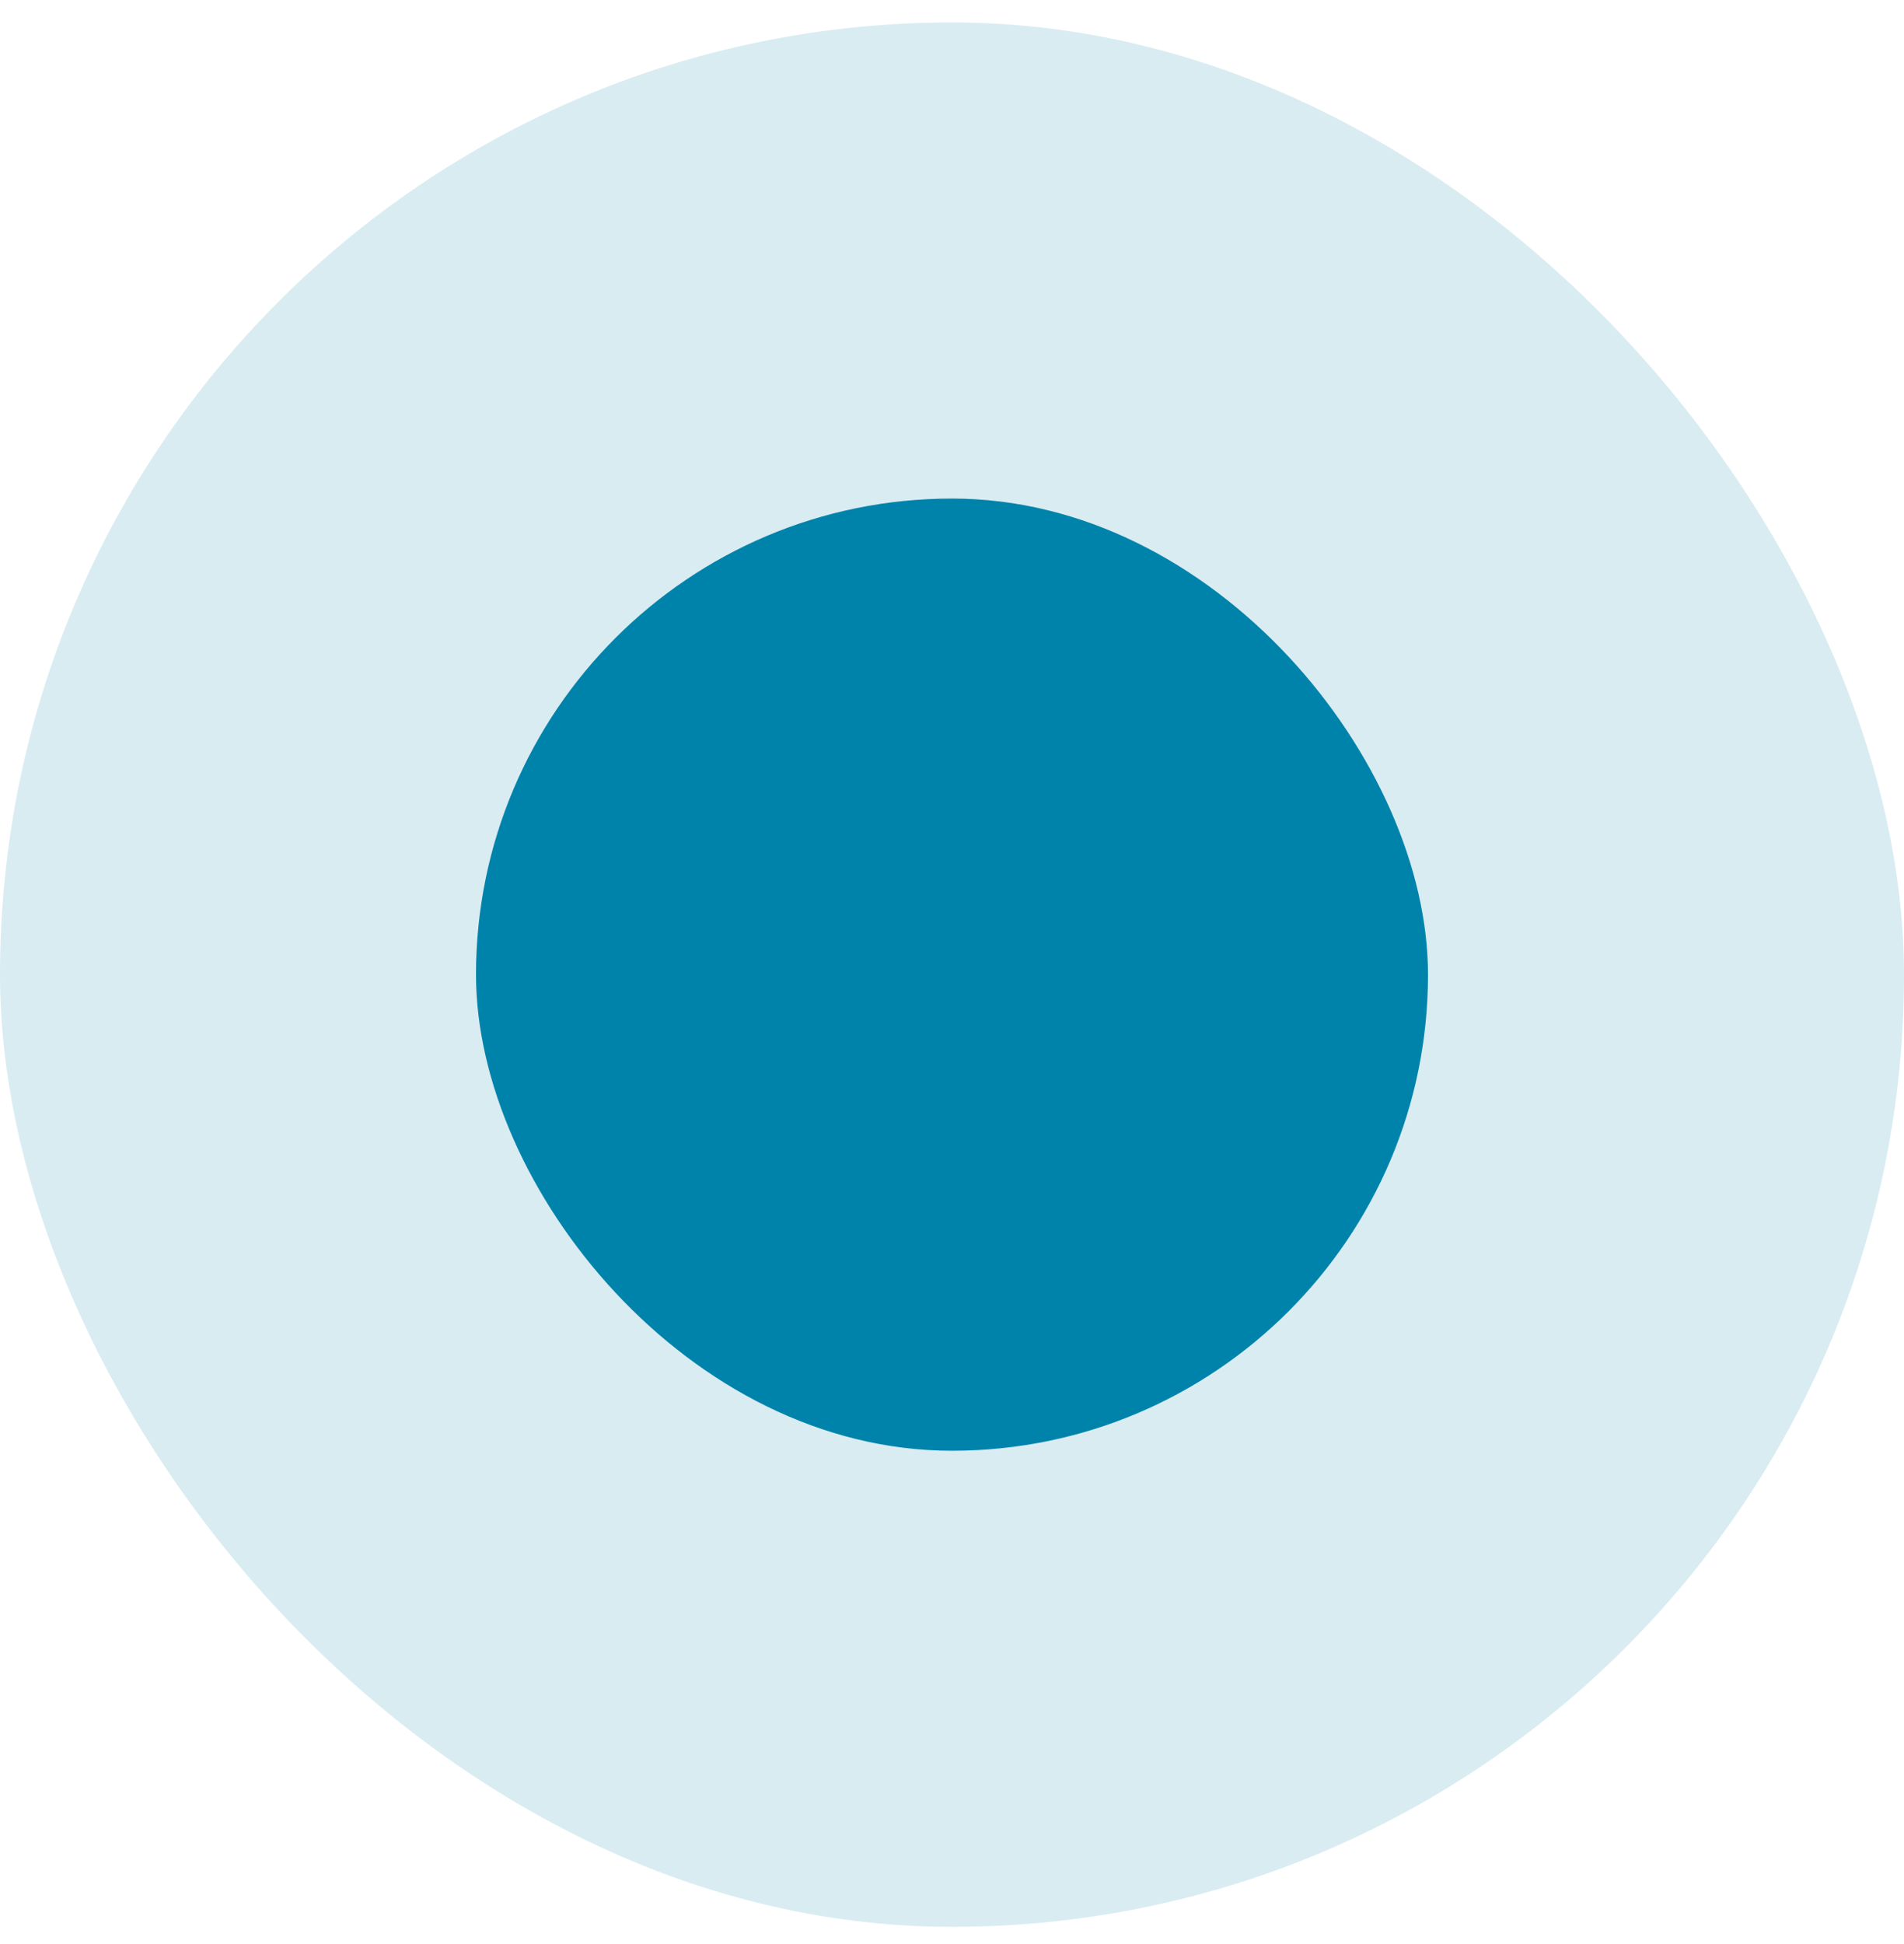
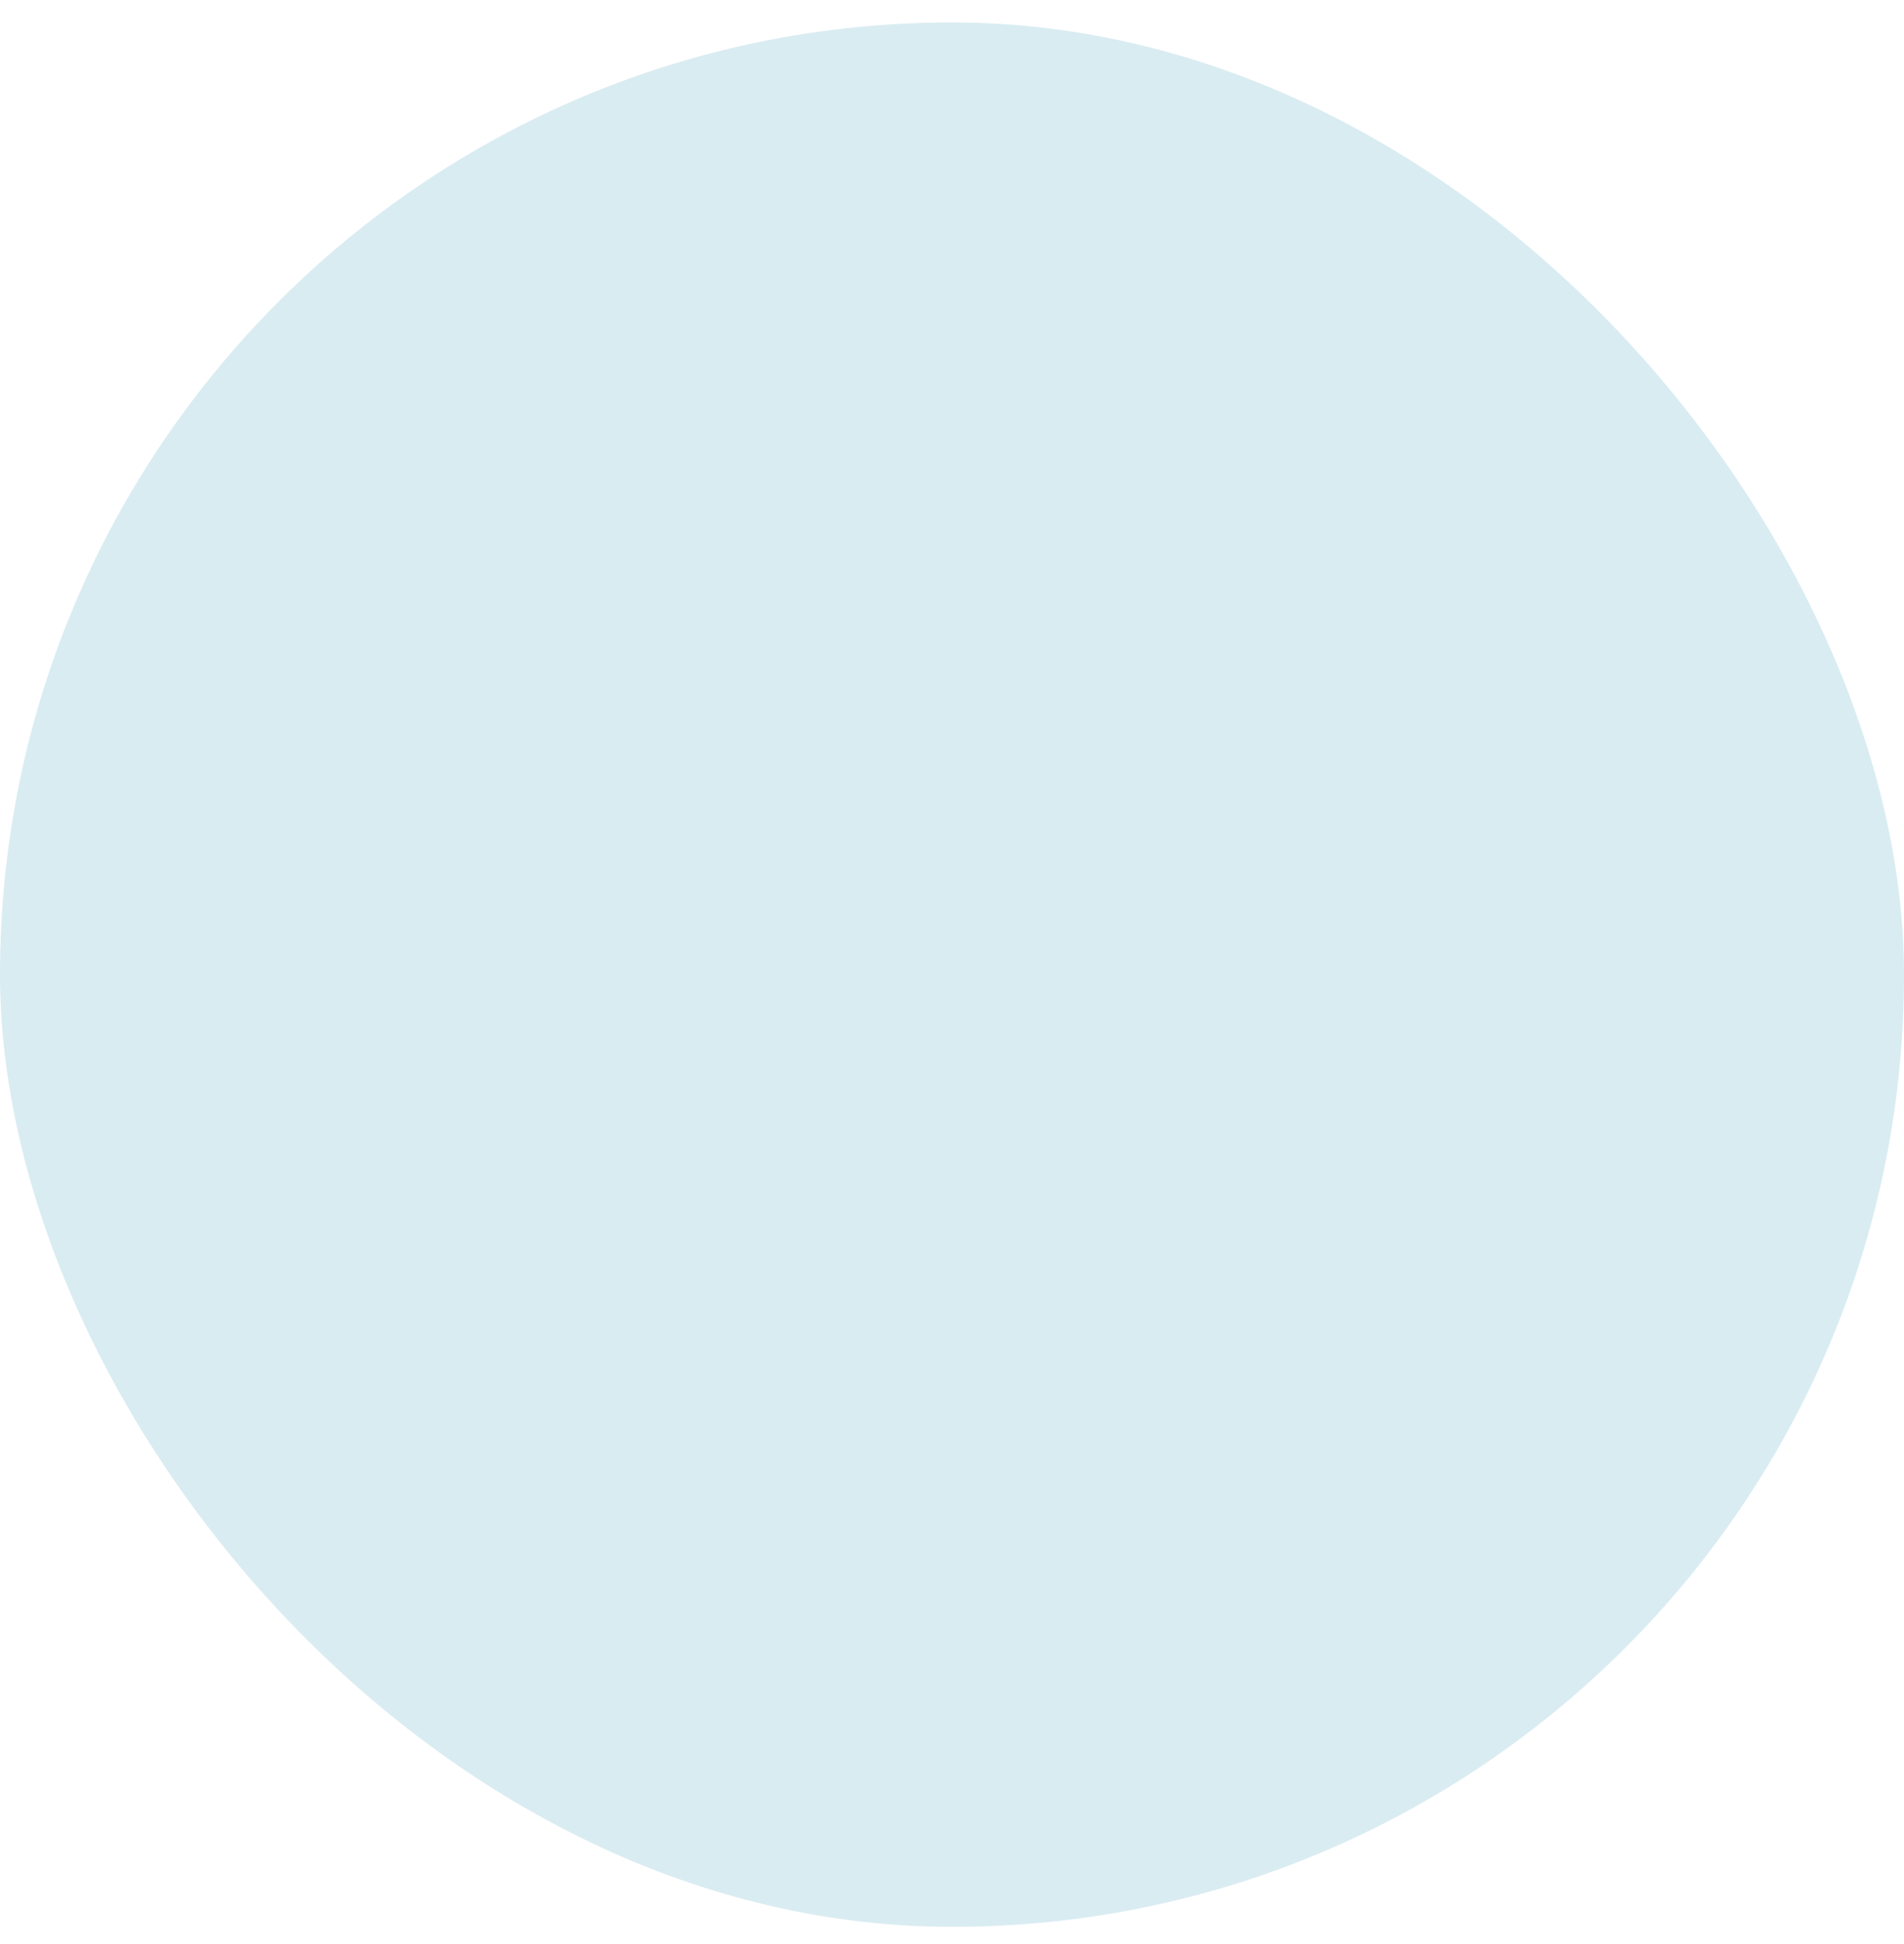
<svg xmlns="http://www.w3.org/2000/svg" width="48" height="49" viewBox="0 0 48 49" fill="none">
  <rect opacity="0.15" y="0.566" width="48" height="48" rx="24" fill="#0083AB" />
-   <rect x="12" y="12.566" width="24" height="24" rx="12" fill="#0083AB" />
</svg>